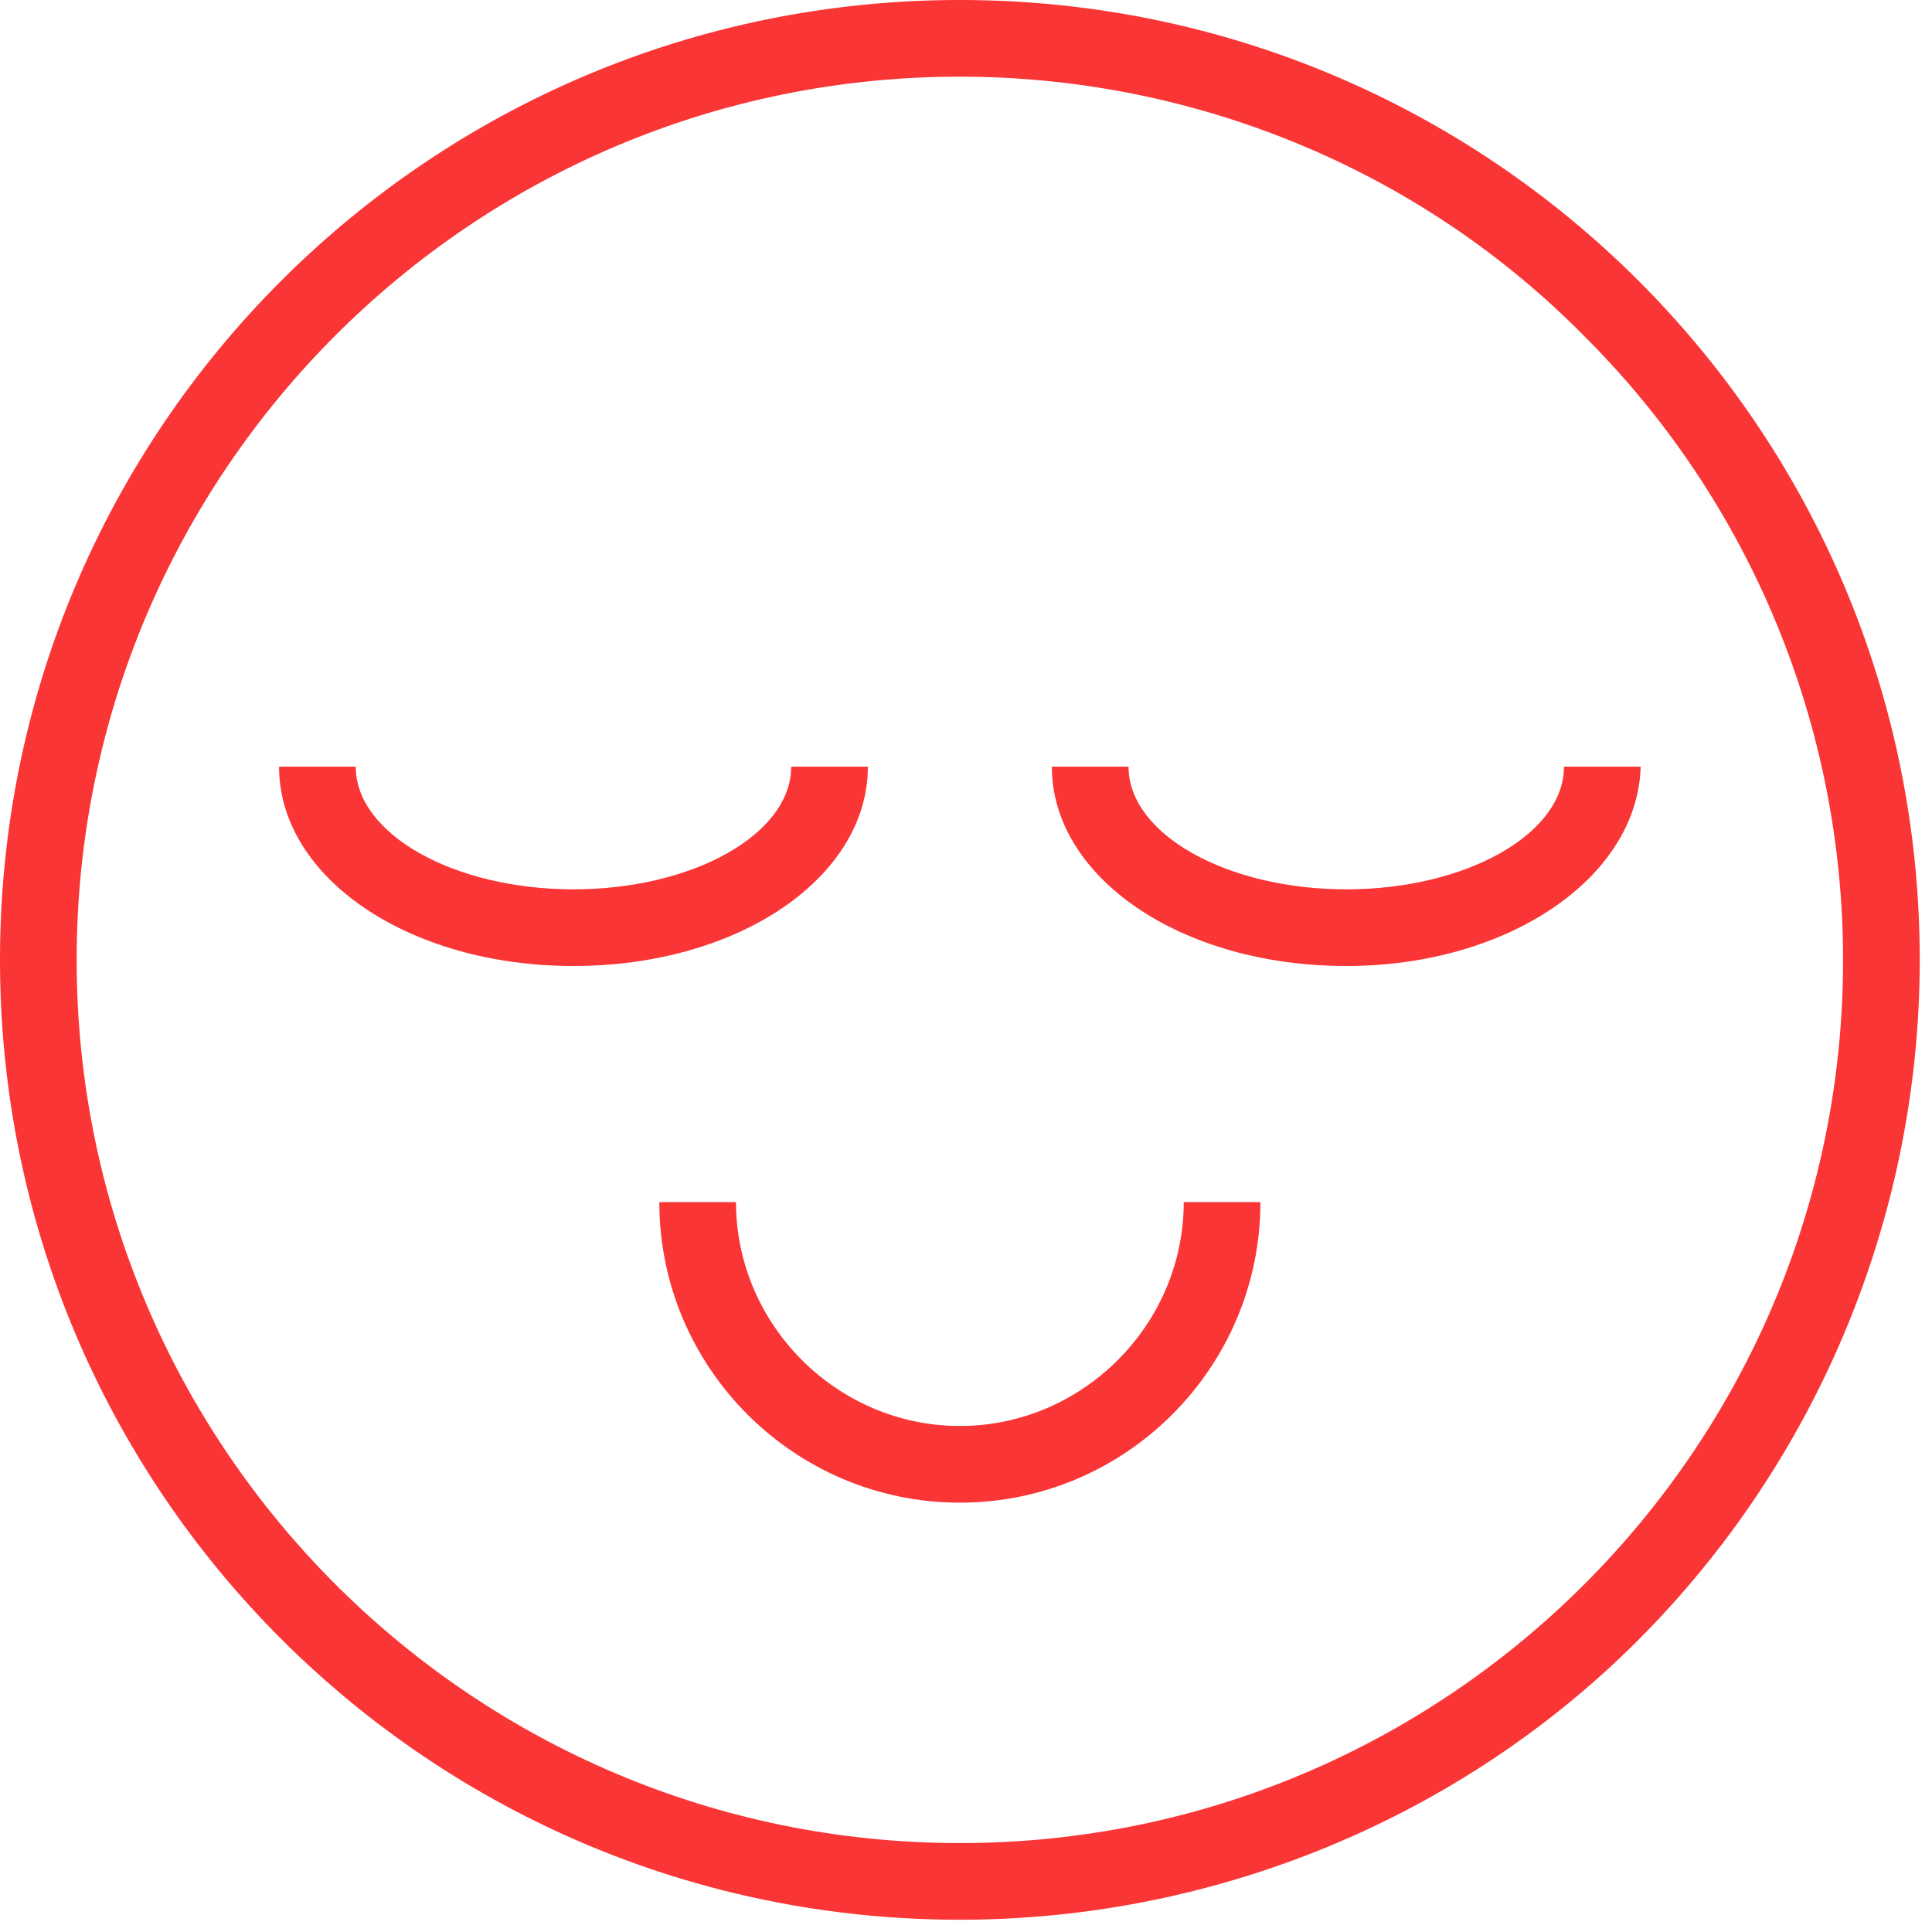
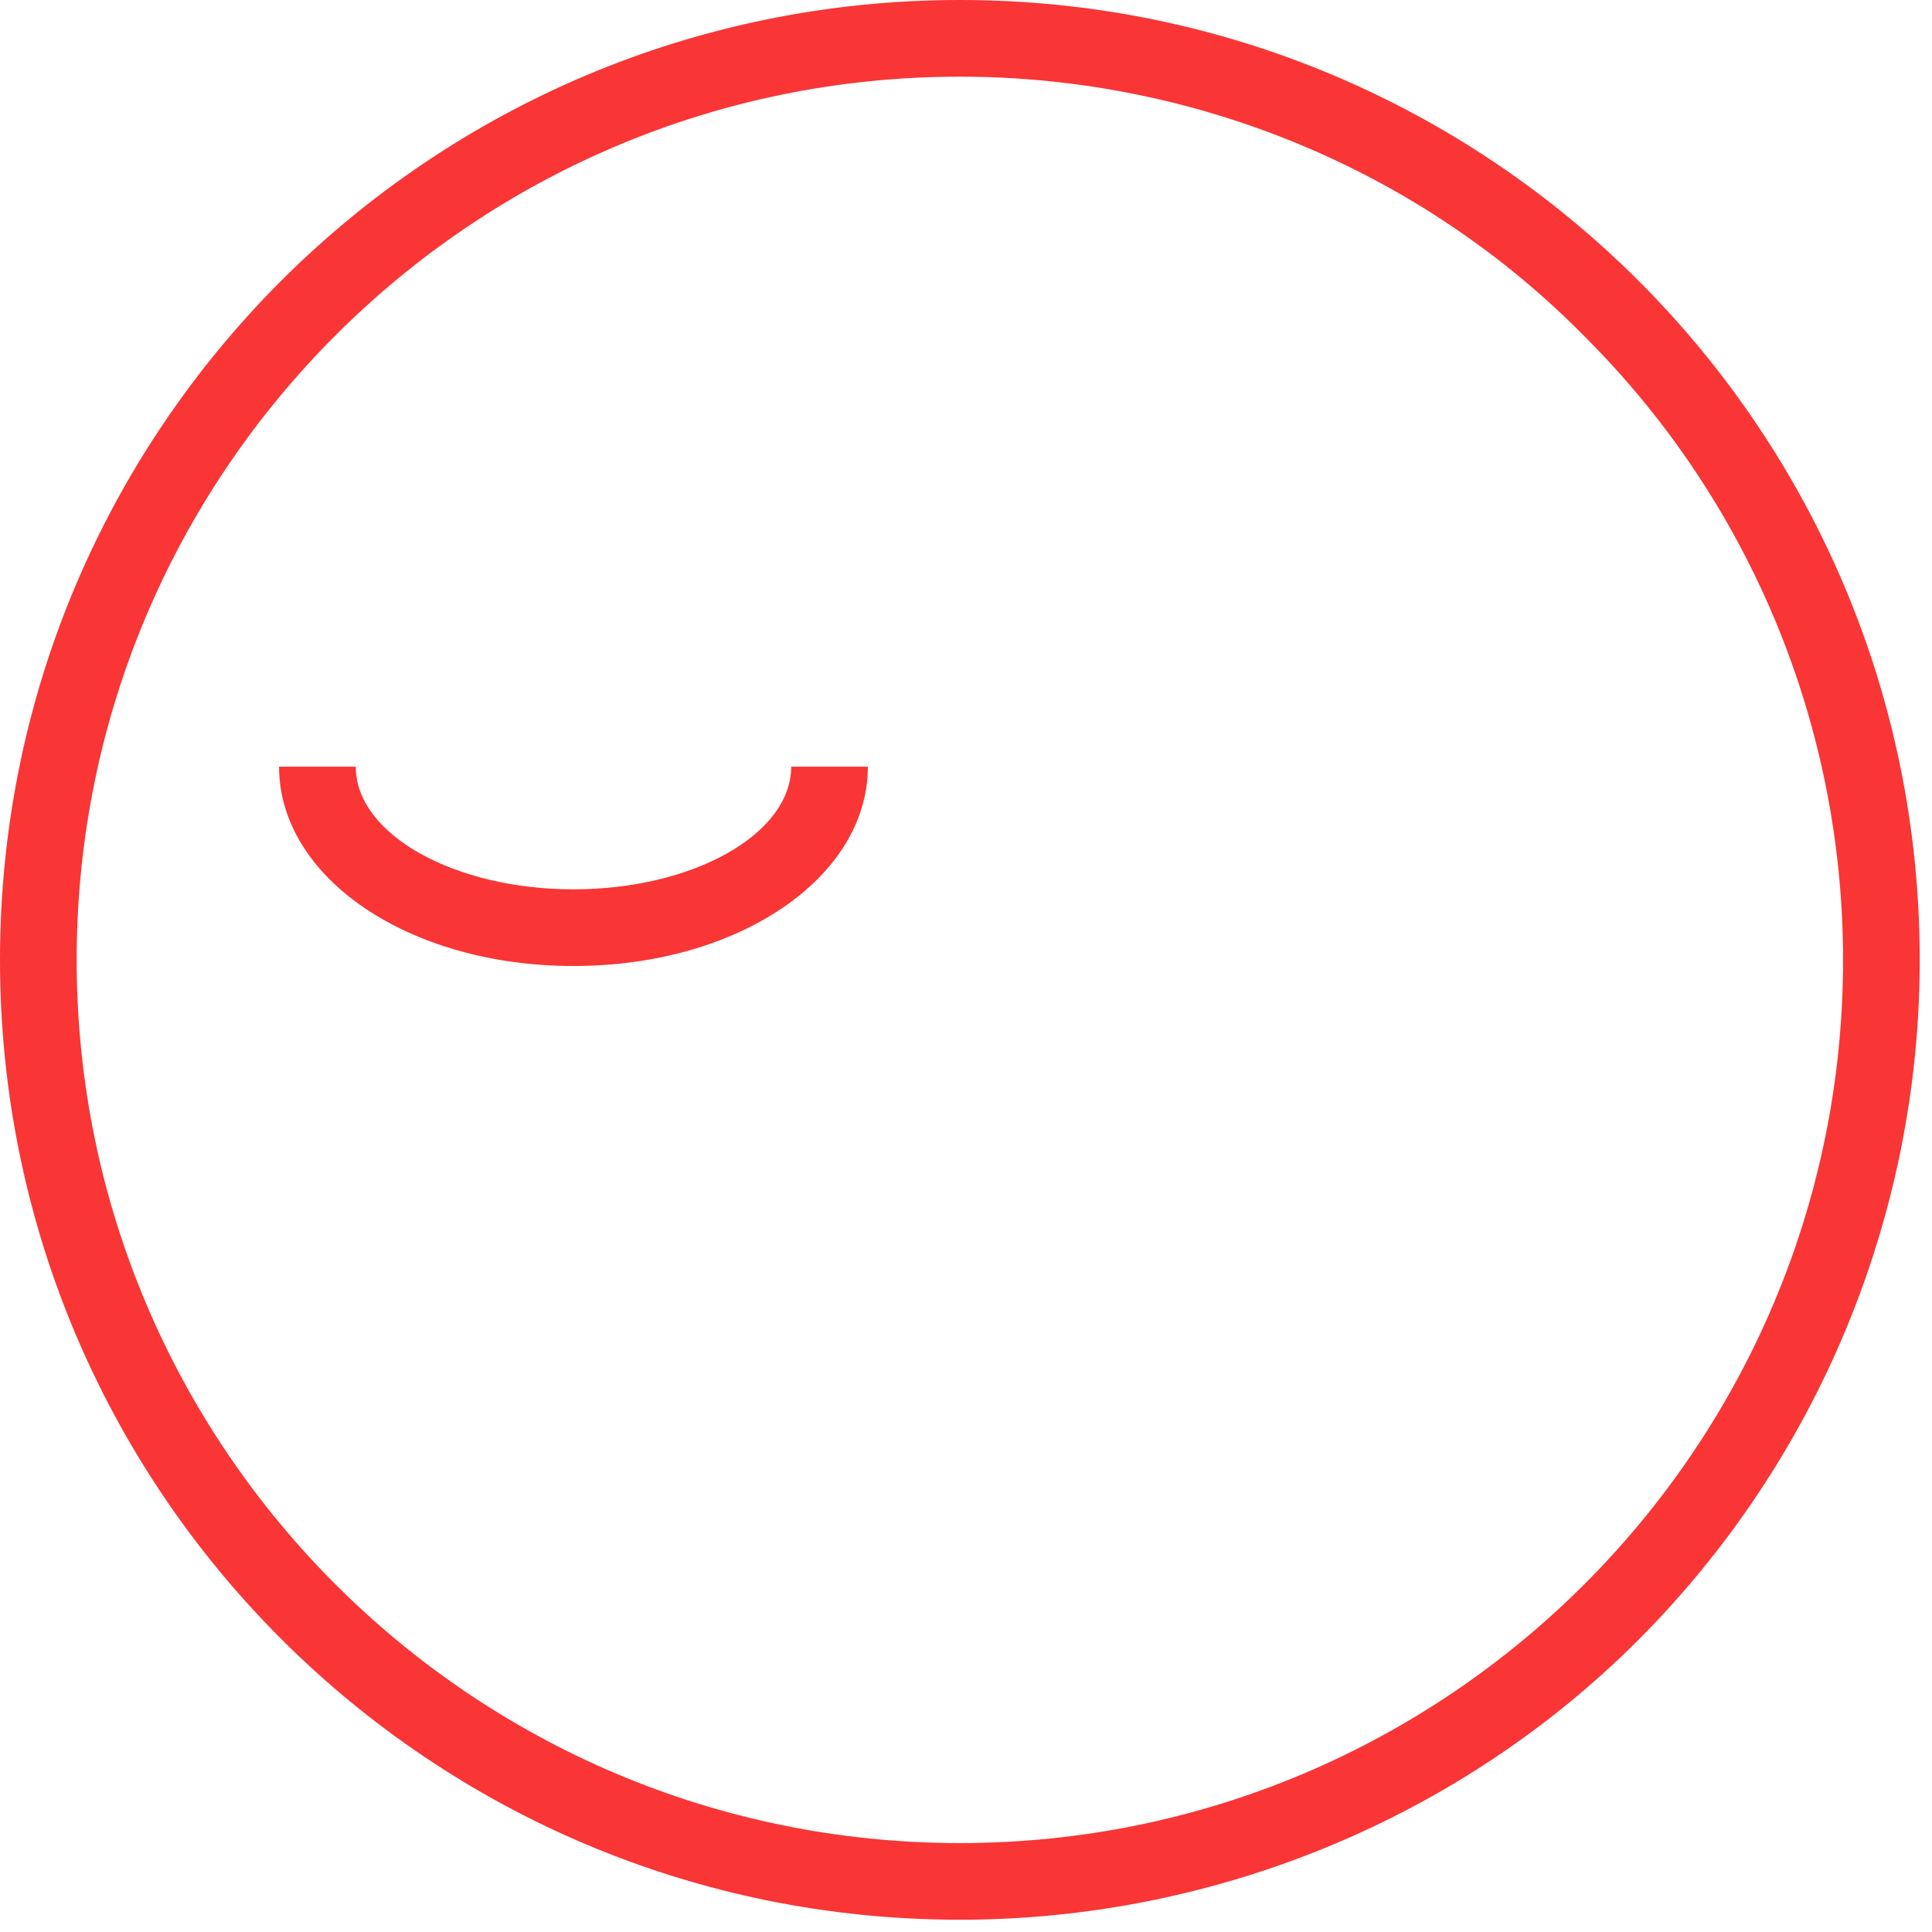
<svg xmlns="http://www.w3.org/2000/svg" width="63" height="63" viewBox="0 0 63 63" fill="none">
  <path d="M31.3 62.6C14 62.6 0 48.6 0 31.3C0 14 14 0 31.3 0C48.6 0 62.6 14 62.6 31.3C62.6 39.6 59.3 47.6 53.4 53.5C47.6 59.3 39.6 62.6 31.3 62.6ZM31.3 2.5C15.4 2.5 2.5 15.4 2.5 31.3C2.5 47.2 15.4 60.1 31.3 60.1C47.2 60.1 60.1 47.2 60.1 31.3C60.1 23.7 57.1 16.4 51.7 11C46.3 5.5 38.9 2.5 31.3 2.5Z" fill="#F93535" />
  <path d="M18.7 31.5C13.3 31.5 9.1 28.6 9.1 25H11.6C11.6 27.2 14.8 29 18.7 29C22.6 29 25.8 27.2 25.8 25H28.3C28.3 28.6 24.1 31.5 18.7 31.5Z" fill="#F93535" />
-   <path d="M43.9 31.5C38.5 31.5 34.3 28.6 34.3 25H36.8C36.8 27.2 40 29 43.9 29C47.8 29 51 27.2 51 25H53.5C53.4 28.6 49.2 31.5 43.9 31.5Z" fill="#F93535" />
-   <path d="M31.3 49C25.9 49 21.5 44.6 21.5 39.2H24C24 43.2 27.3 46.5 31.3 46.5C35.3 46.5 38.6 43.2 38.6 39.2H41.1C41.1 44.6 36.7 49 31.3 49Z" fill="#F93535" />
</svg>